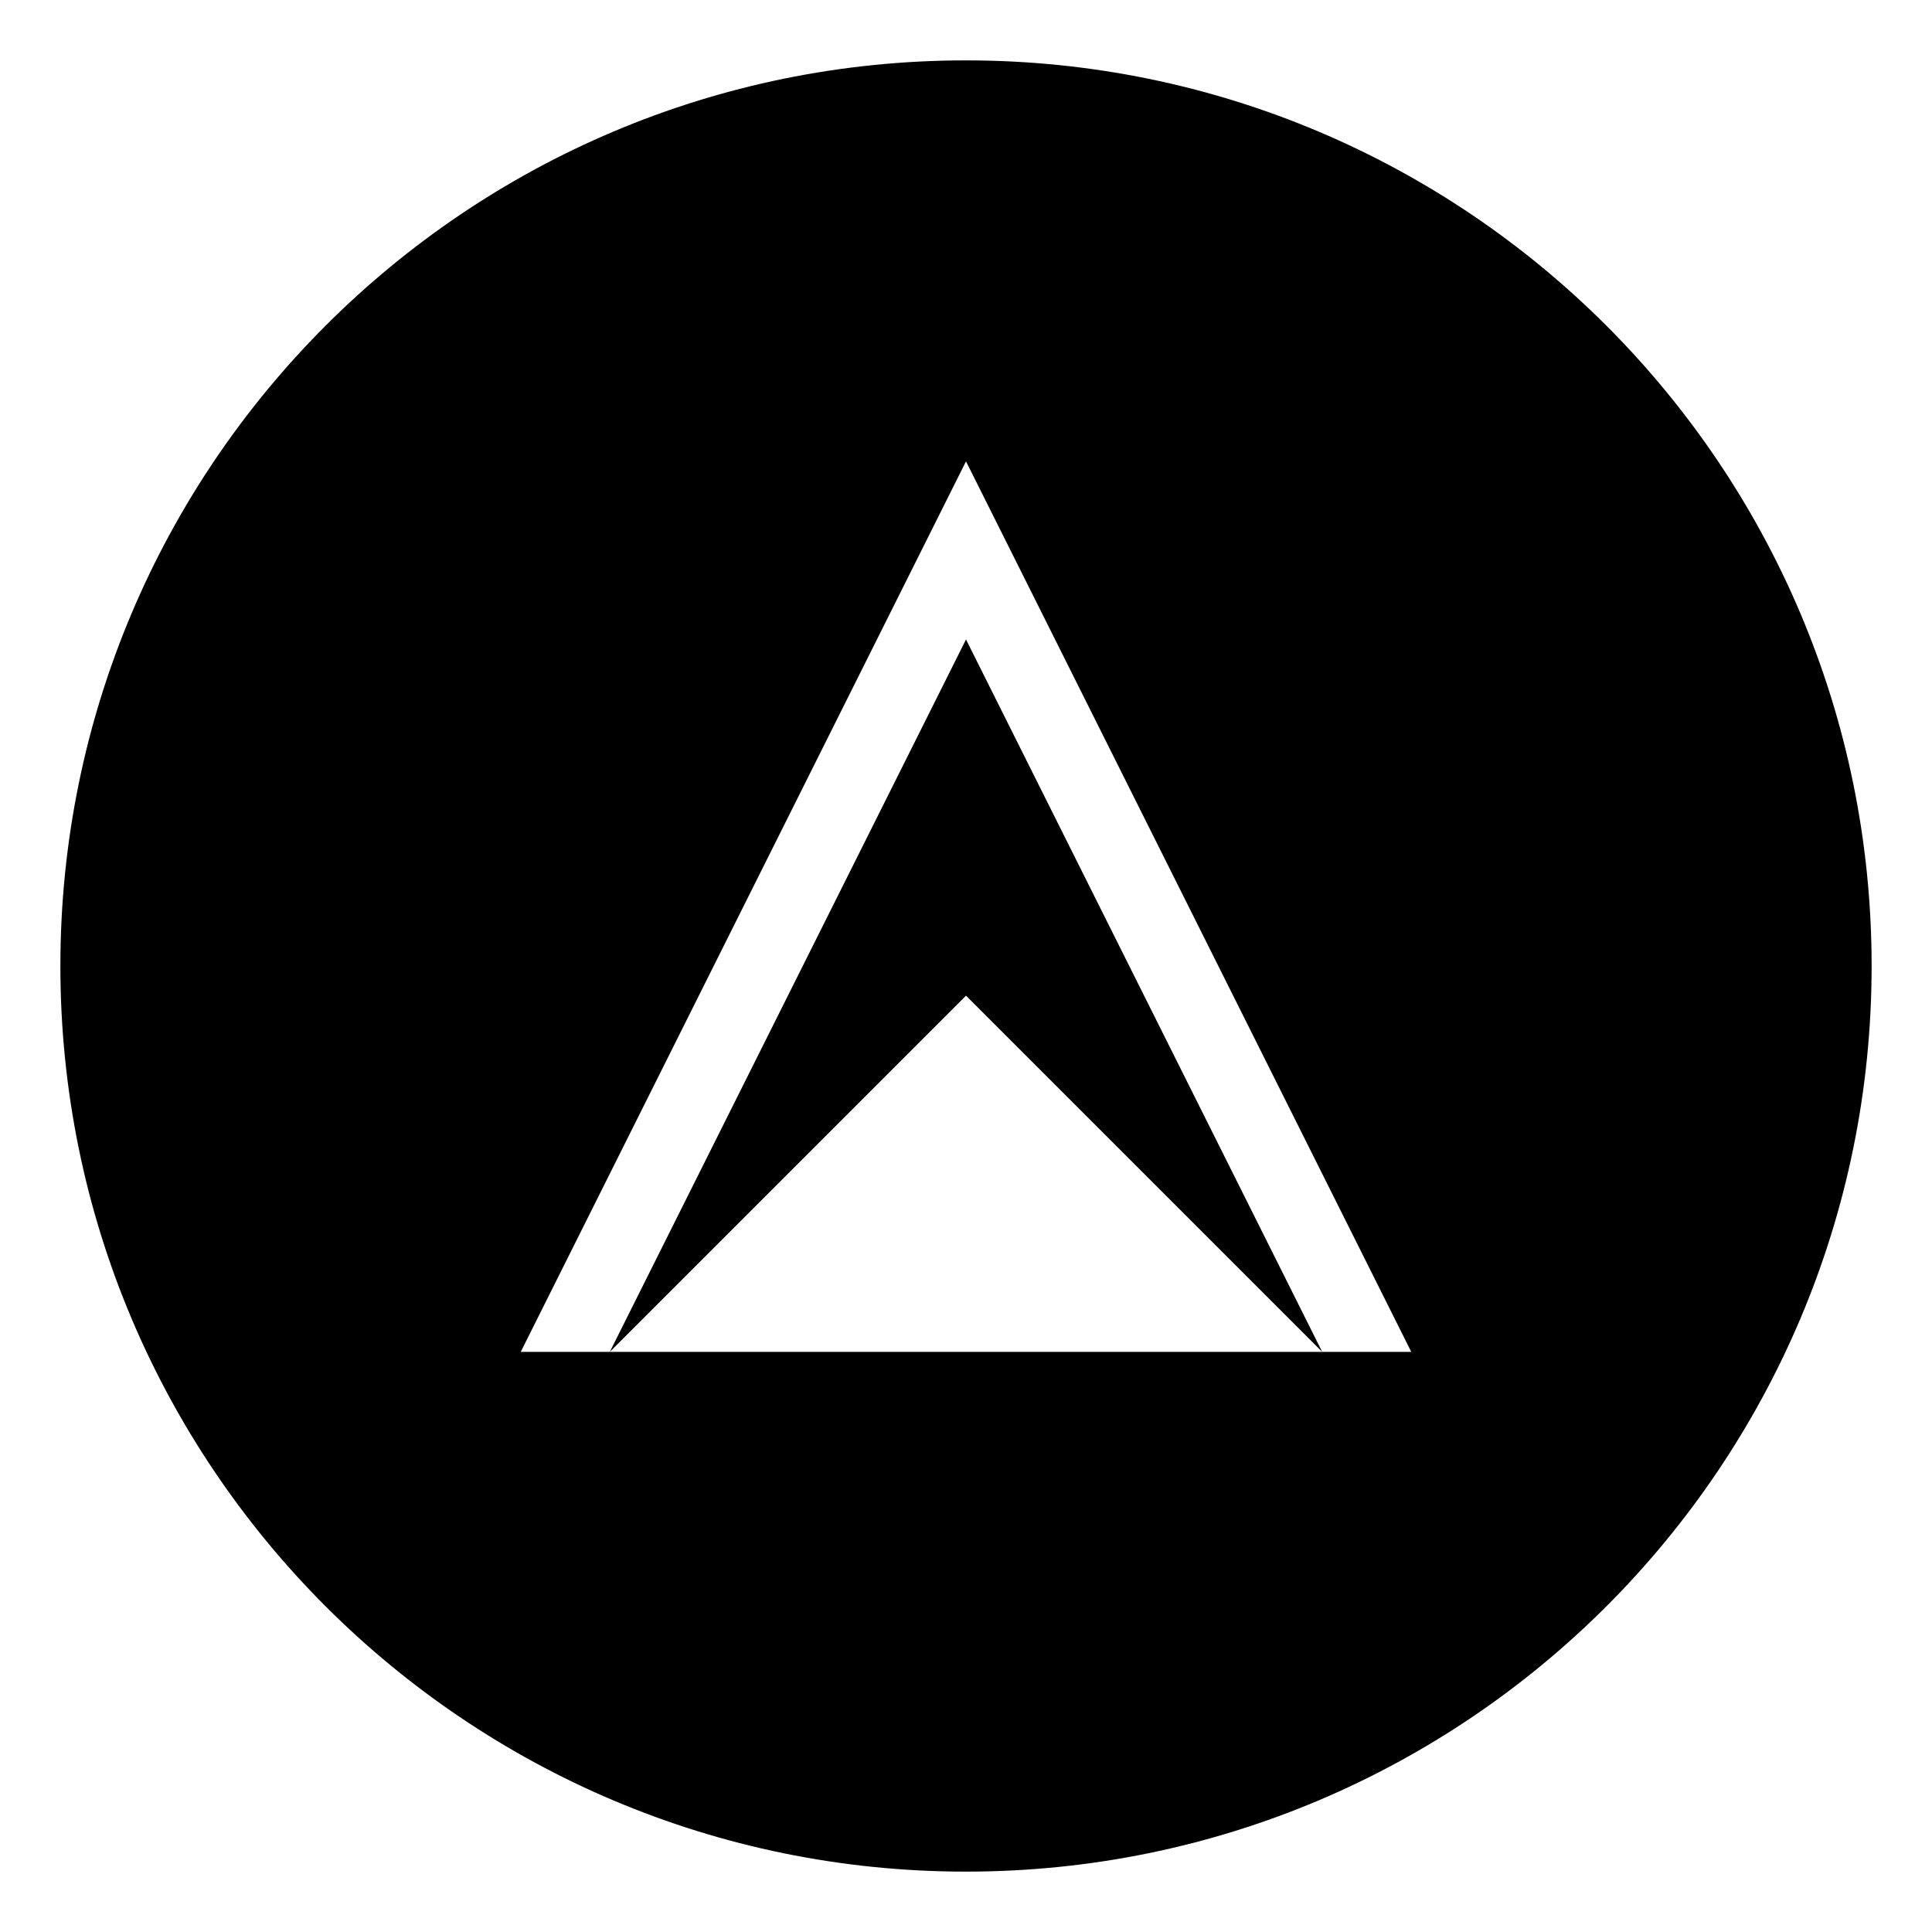
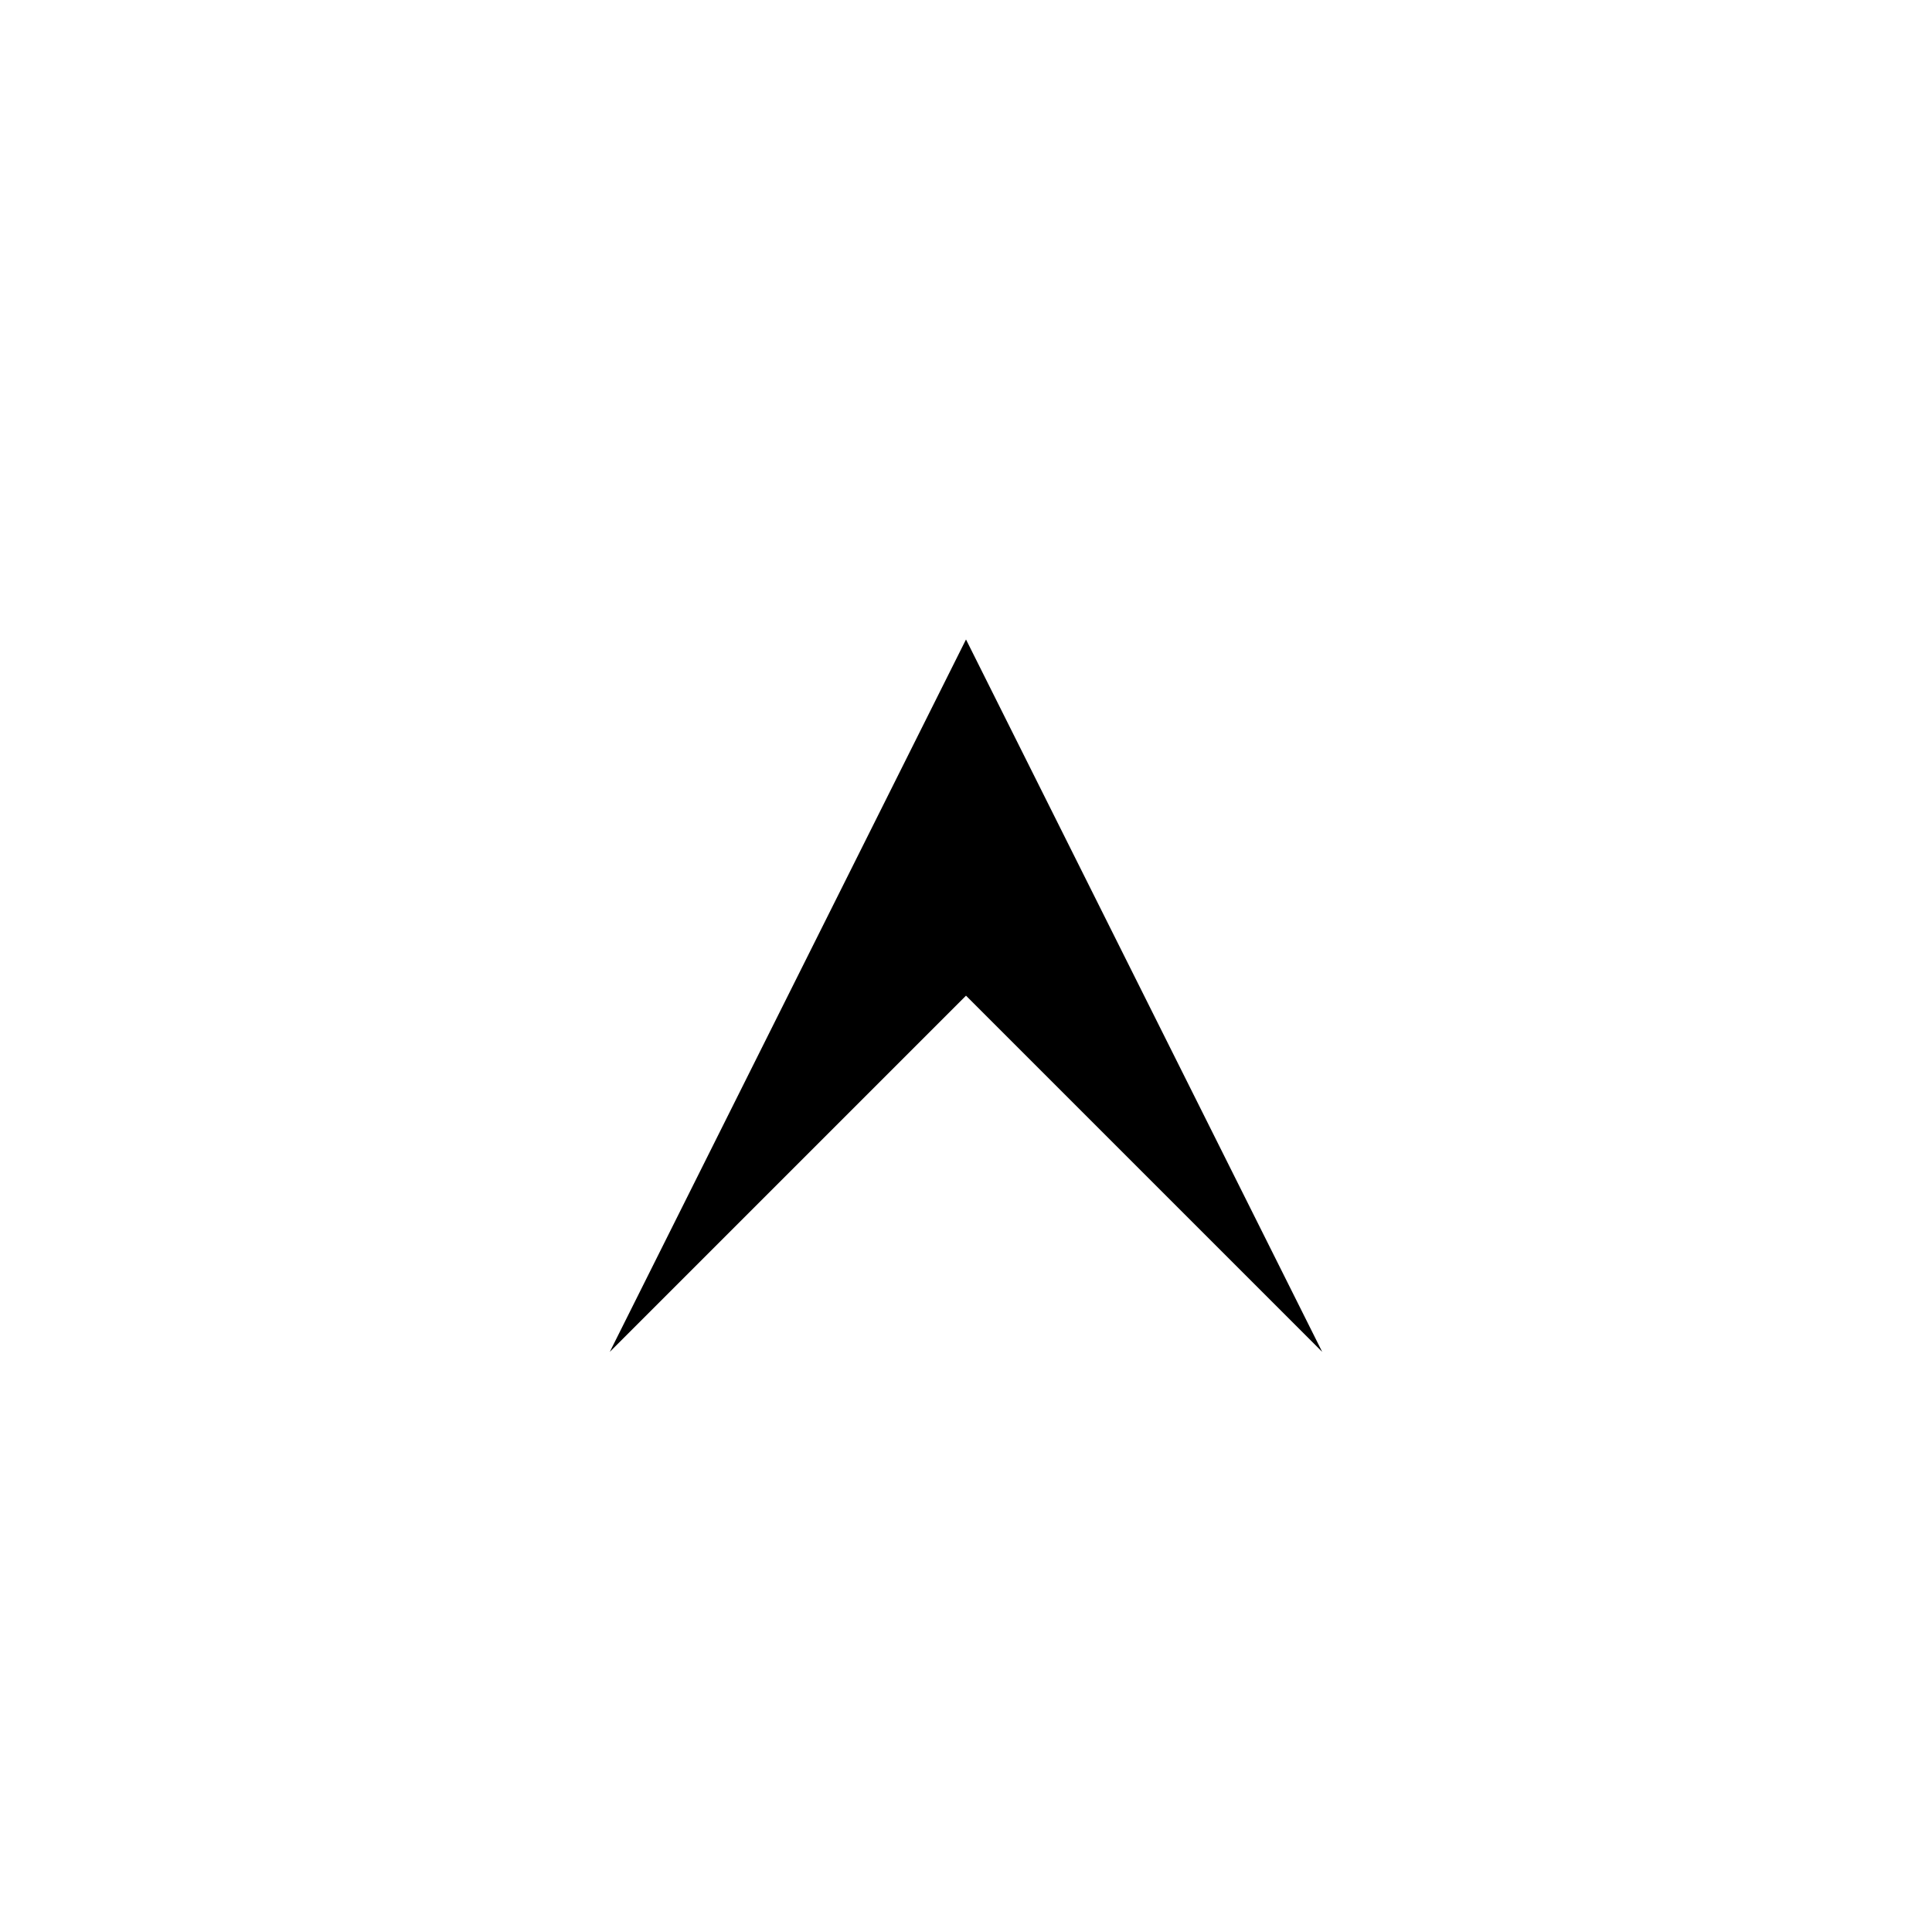
<svg xmlns="http://www.w3.org/2000/svg" viewBox="0 0 64 64" enable-background="new 0 0 64 64">
  <path d="m20.2 44.783l11.8-11.8 11.8 11.8-11.8-23.6z" />
-   <path d="M32,2C15.432,2,2,15.432,2,32s13.432,30,30,30s30-13.432,30-30S48.568,2,32,2z M43.8,44.783H20.2h-2.95L32,15.283   l14.75,29.5H43.8z" />
</svg>